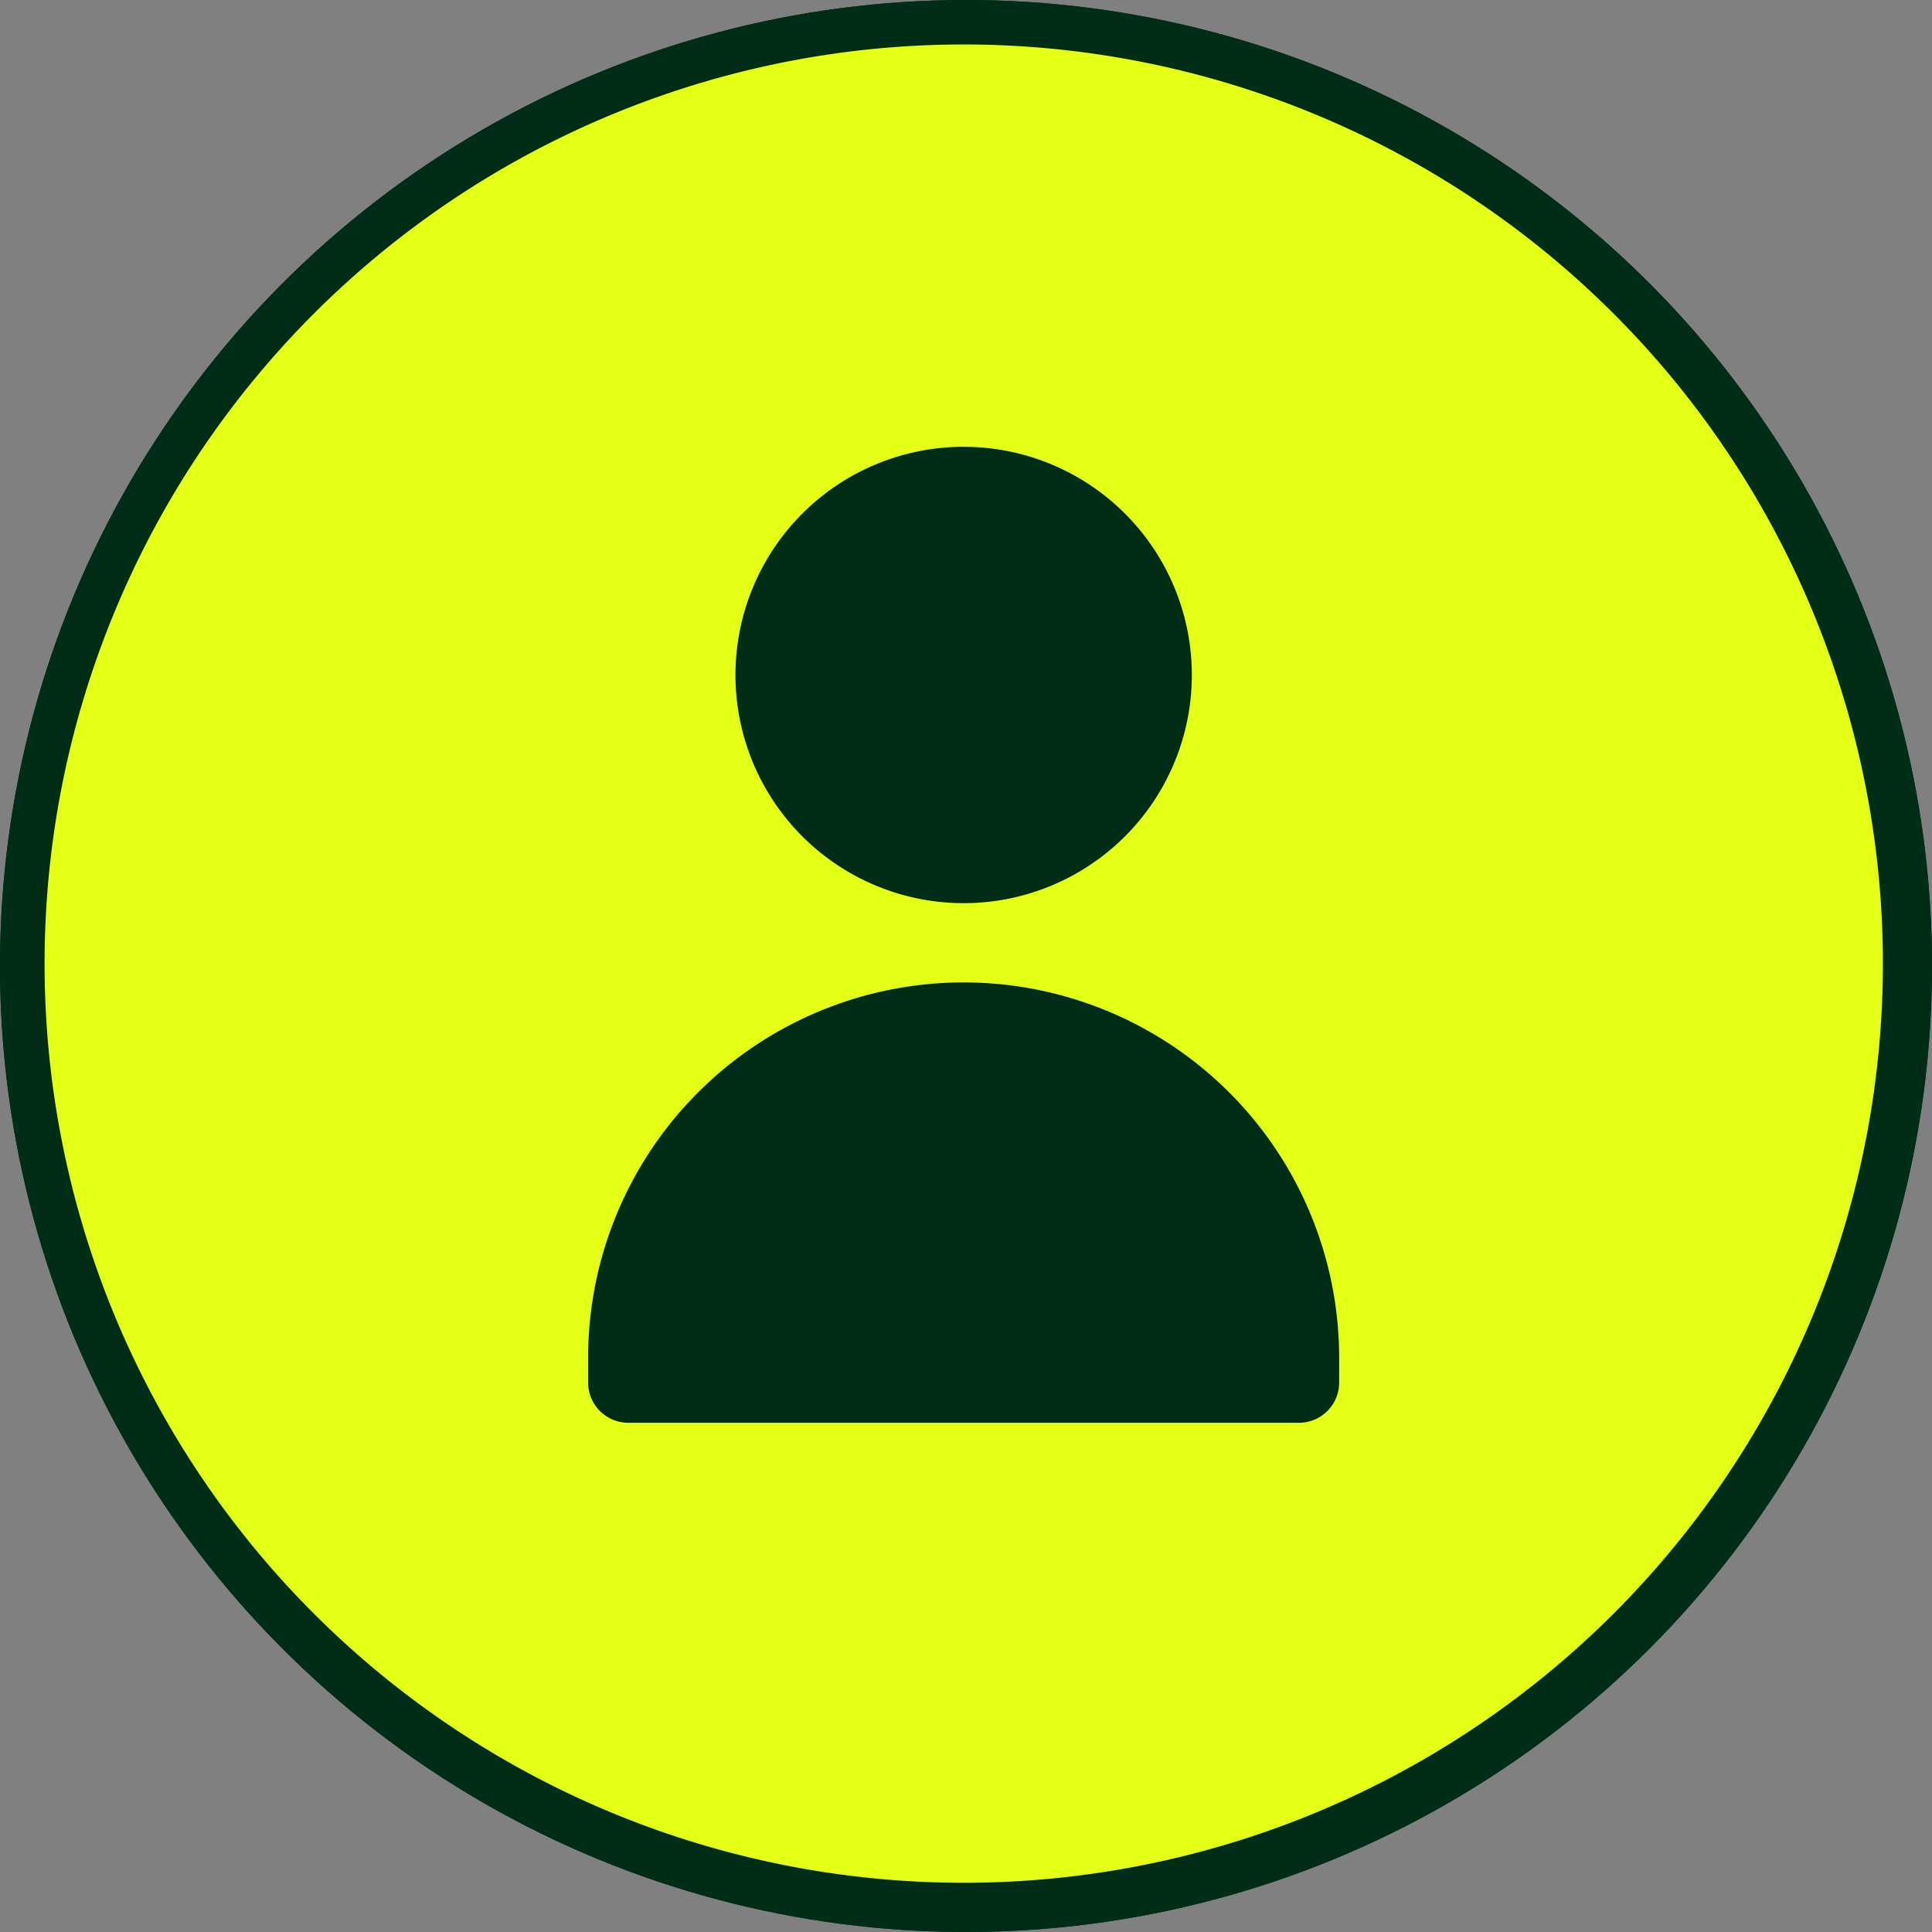
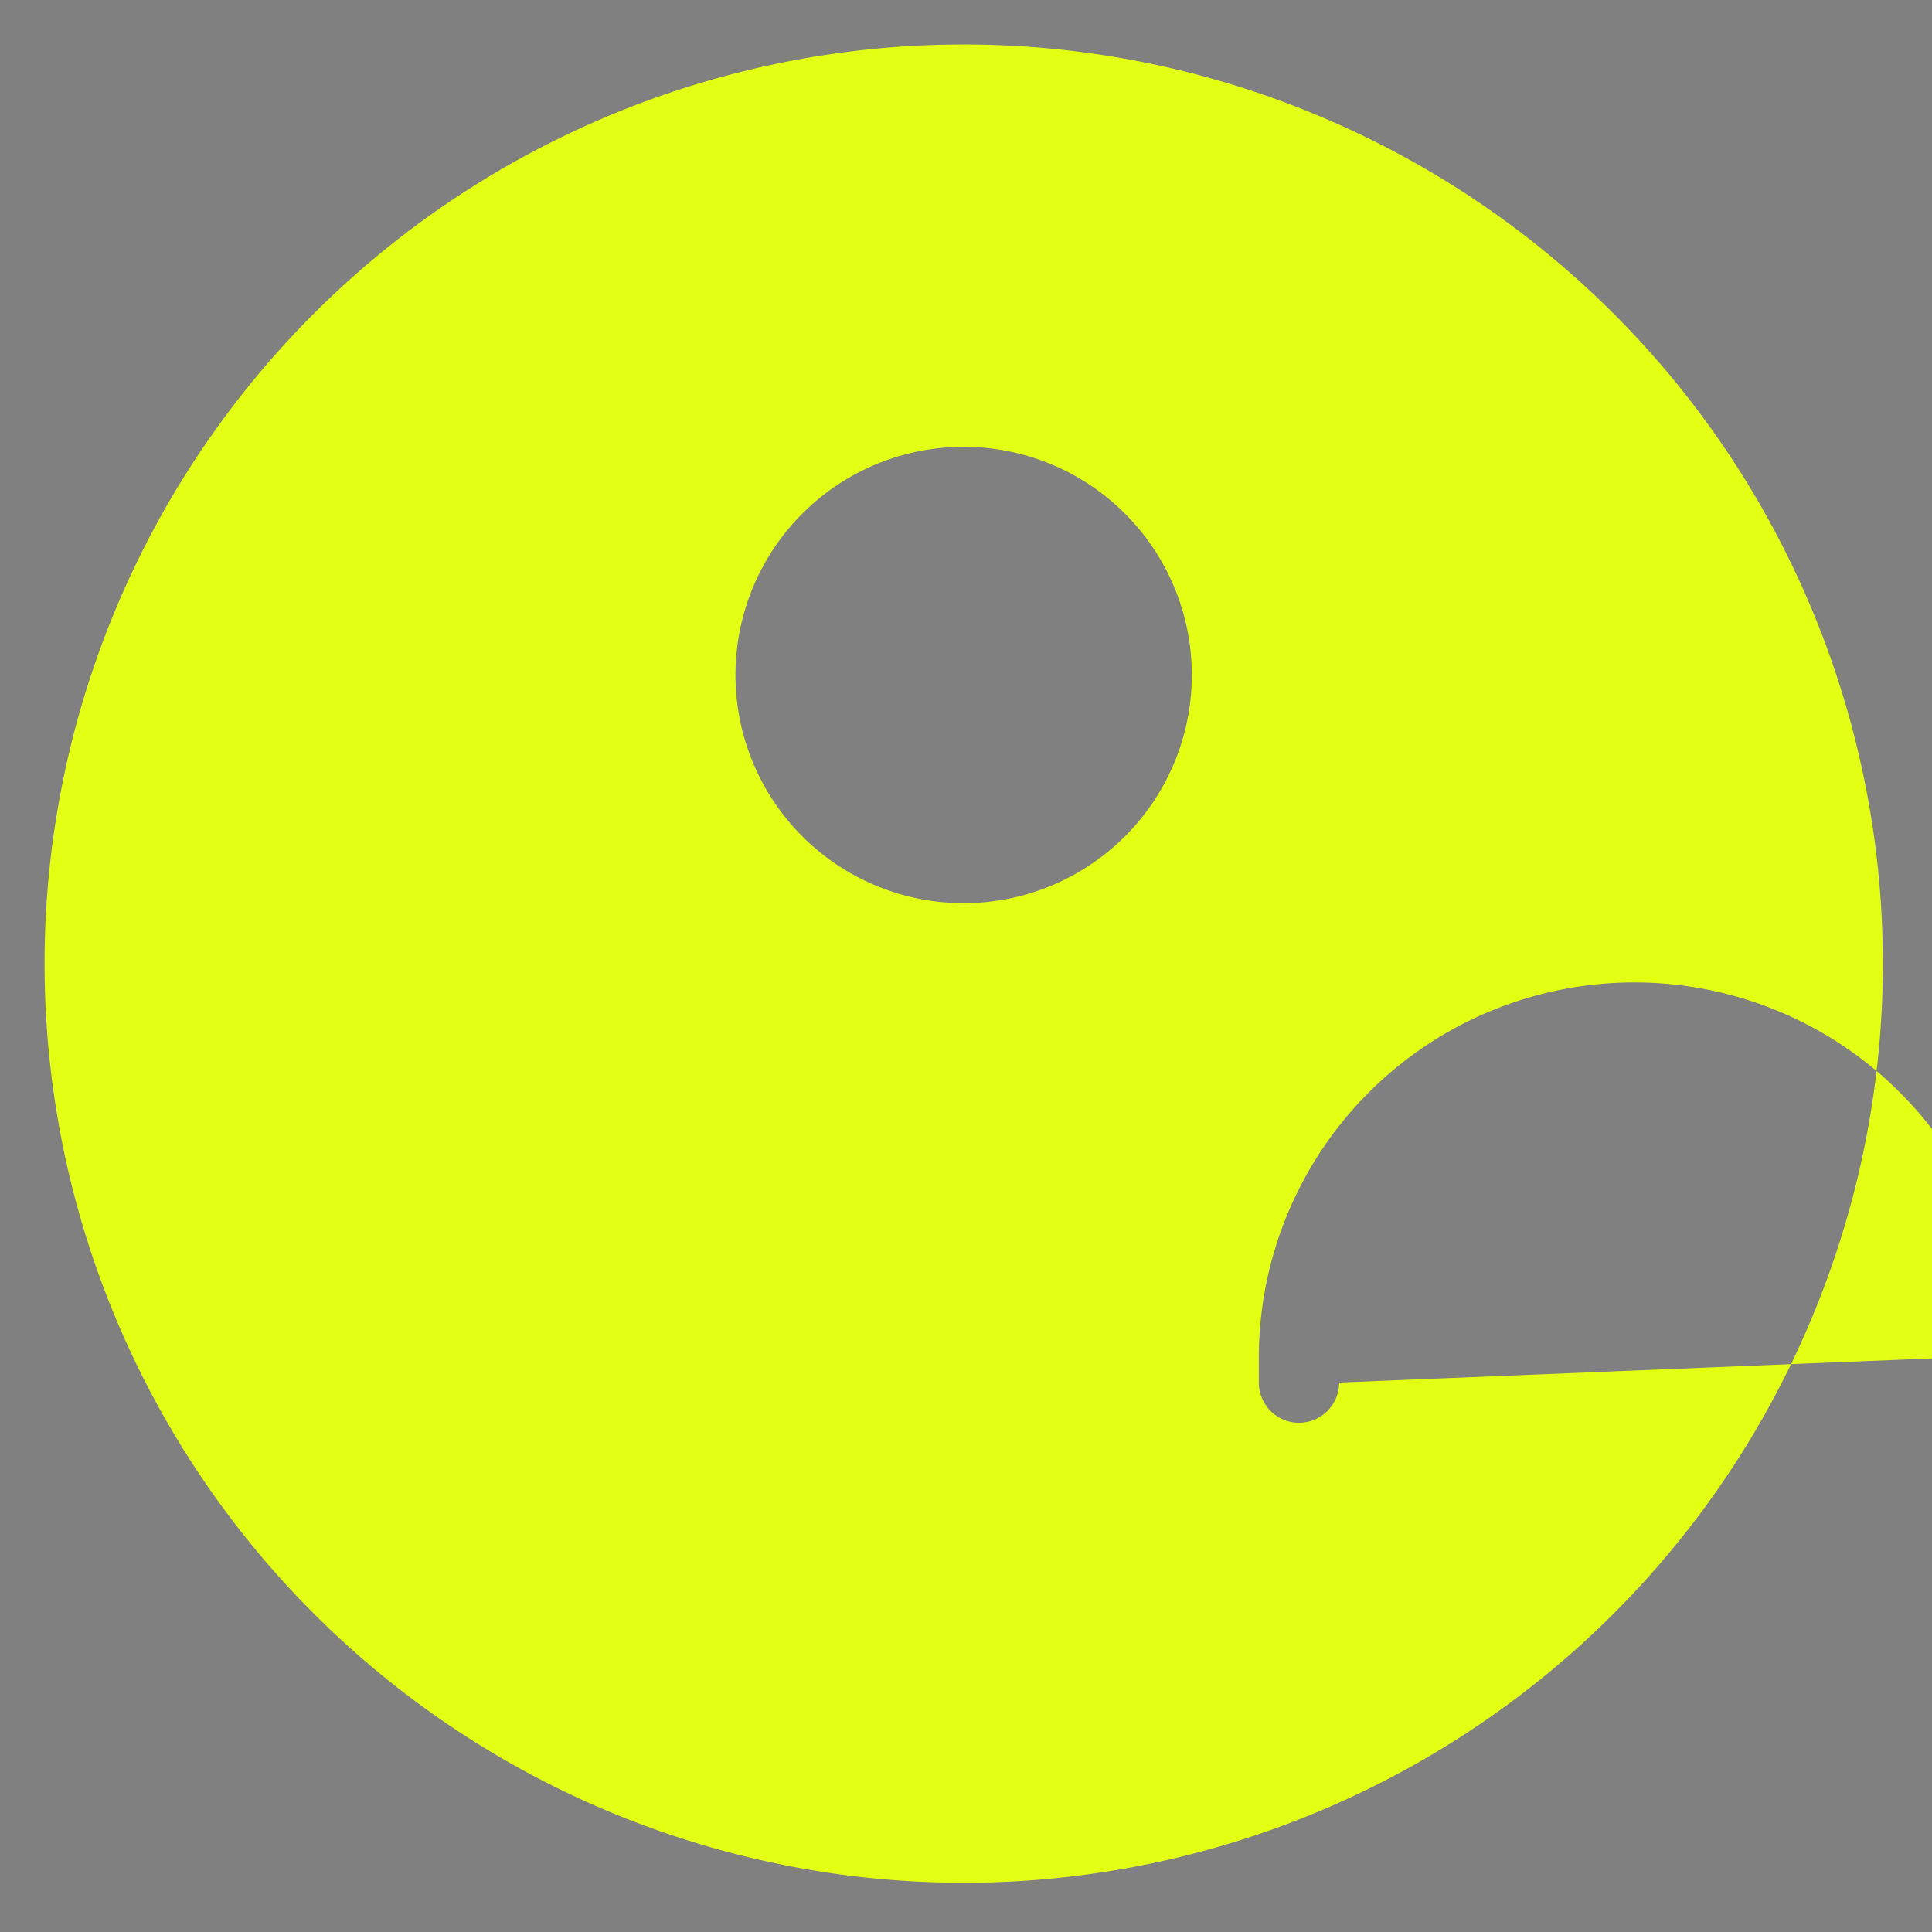
<svg xmlns="http://www.w3.org/2000/svg" width="97" height="97" viewBox="0 0 97 97">
  <rect x="0" y="0" width="97" height="97" fill="#808080" stroke="none" />
  <g id="グループ_77273" data-name="グループ 77273" transform="translate(22664 13685)">
    <g id="楕円形_83" data-name="楕円形 83" transform="translate(-22664 -13685)" fill="#002d18" stroke="#002d18" stroke-width="2">
-       <circle cx="48.5" cy="48.5" r="48.5" stroke="none" />
-       <circle cx="48.5" cy="48.5" r="47.5" fill="none" />
-     </g>
-     <path id="パス_143281" data-name="パス 143281" d="M46.148,0A46.148,46.148,0,1,0,92.3,46.148,46.148,46.148,0,0,0,46.148,0m0,20.2A11.456,11.456,0,1,1,34.692,31.653,11.456,11.456,0,0,1,46.148,20.2M65,67.181A2.016,2.016,0,0,1,62.985,69.2H29.311a2.017,2.017,0,0,1-2.017-2.017V65.809a18.854,18.854,0,0,1,37.707,0Z" transform="translate(-22661.766 -13682.767)" fill="#e3ff14" />
+       </g>
+     <path id="パス_143281" data-name="パス 143281" d="M46.148,0A46.148,46.148,0,1,0,92.3,46.148,46.148,46.148,0,0,0,46.148,0m0,20.2A11.456,11.456,0,1,1,34.692,31.653,11.456,11.456,0,0,1,46.148,20.2M65,67.181A2.016,2.016,0,0,1,62.985,69.2a2.017,2.017,0,0,1-2.017-2.017V65.809a18.854,18.854,0,0,1,37.707,0Z" transform="translate(-22661.766 -13682.767)" fill="#e3ff14" />
  </g>
</svg>